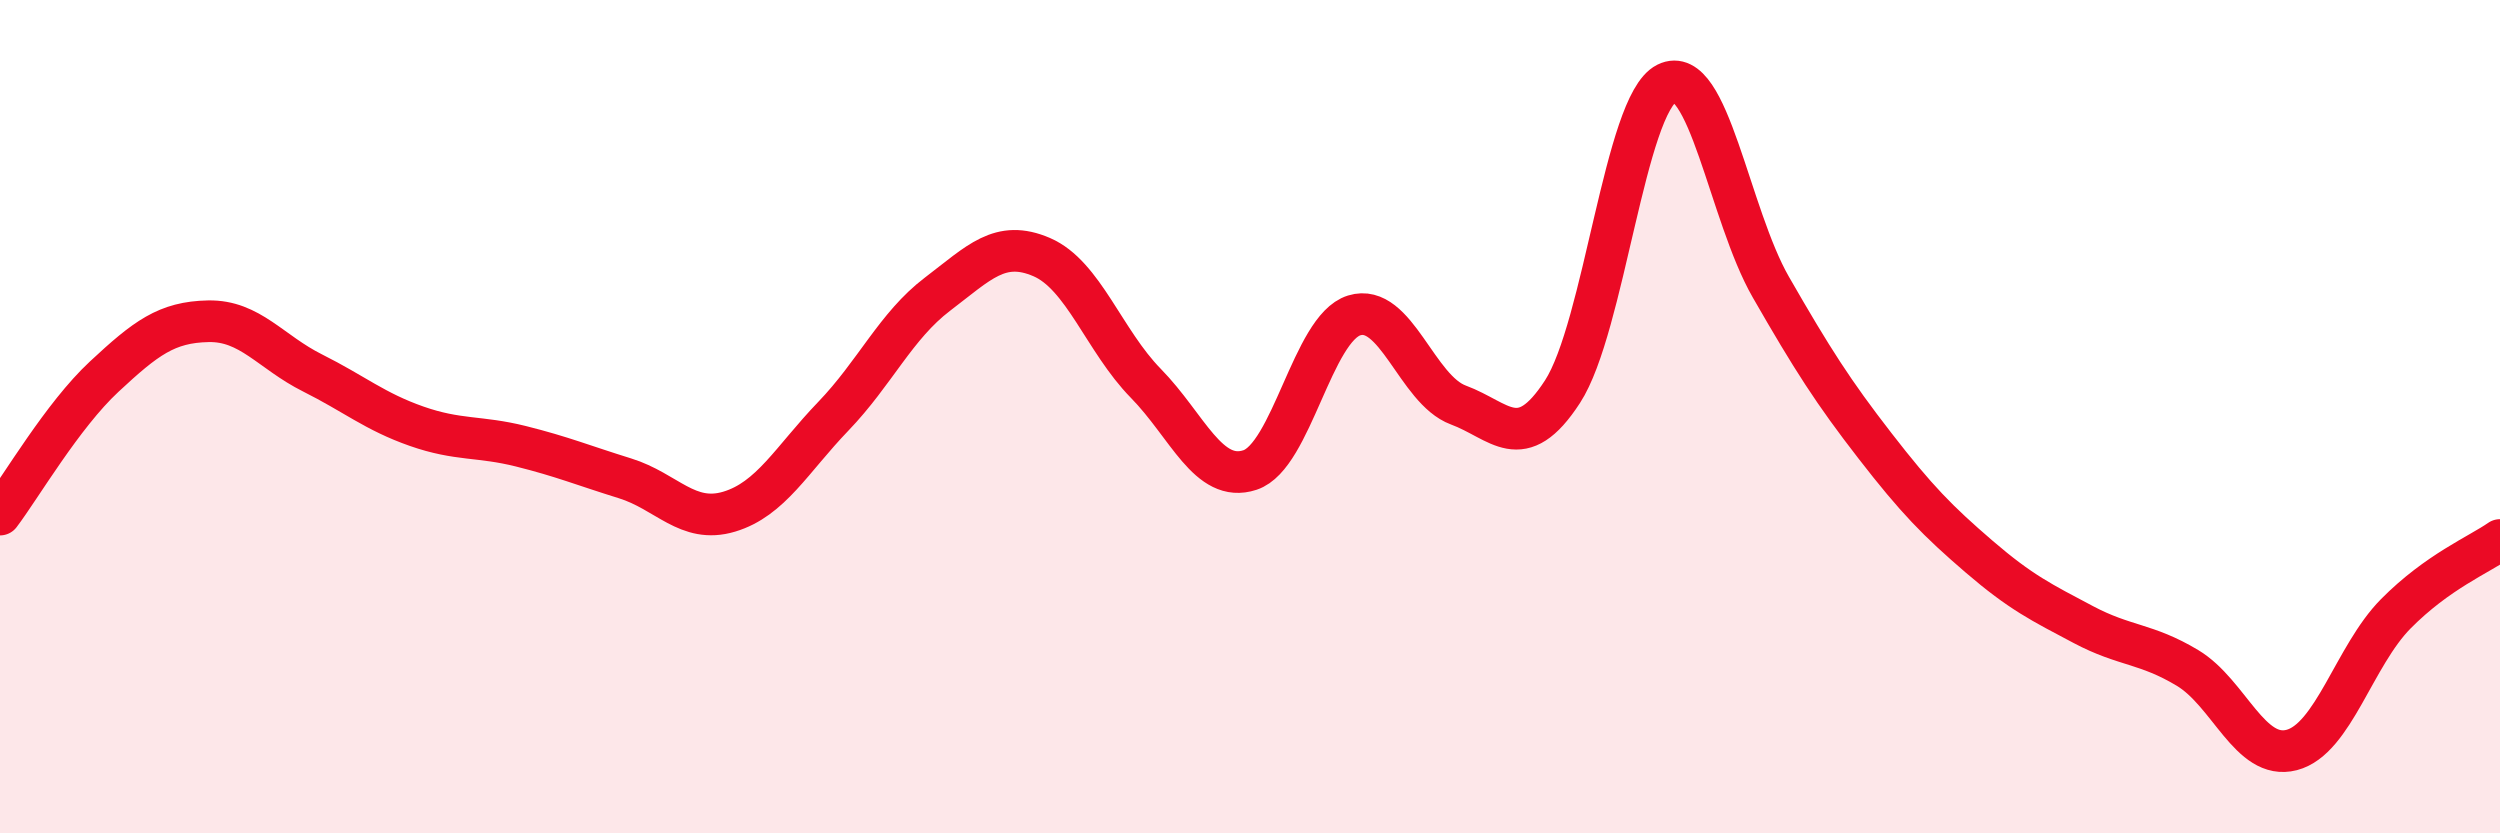
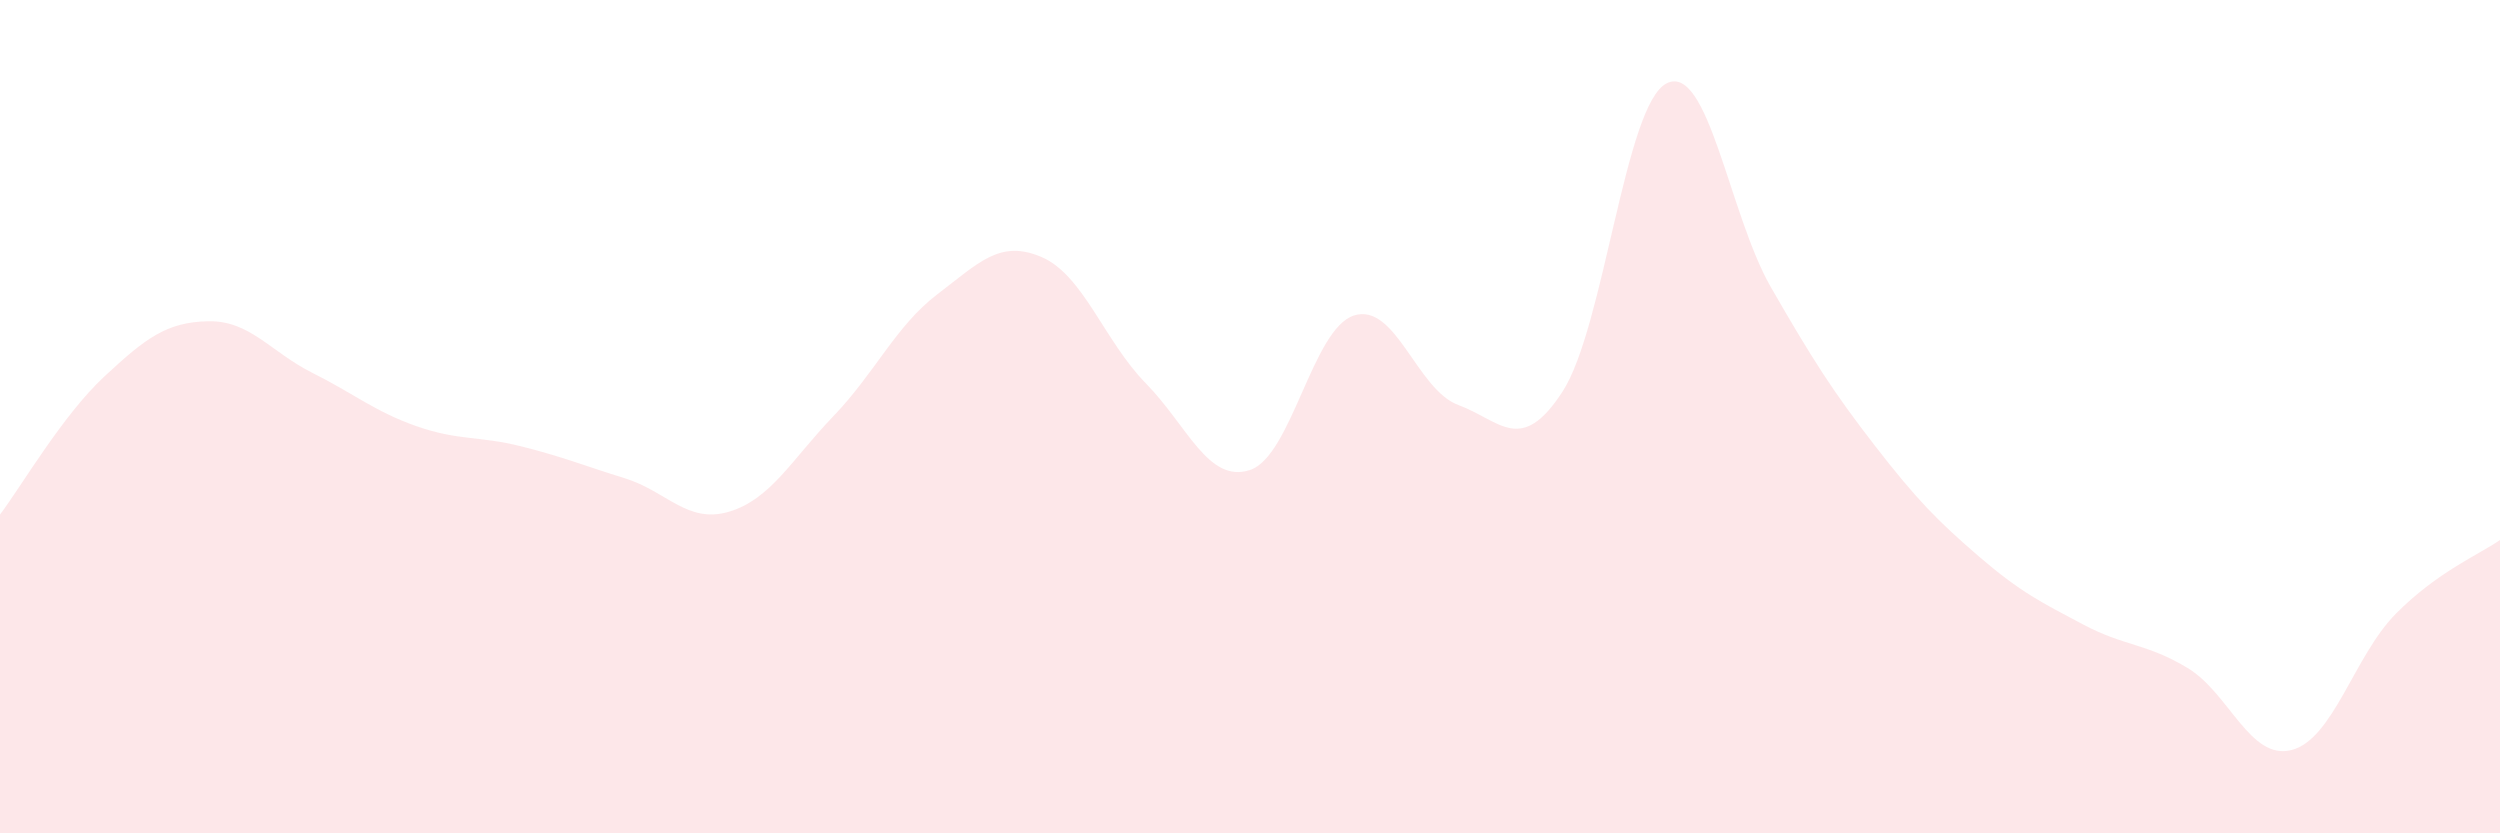
<svg xmlns="http://www.w3.org/2000/svg" width="60" height="20" viewBox="0 0 60 20">
  <path d="M 0,12.35 C 0.5,11.69 1.5,9.97 2.5,9.04 C 3.5,8.11 4,7.73 5,7.71 C 6,7.69 6.5,8.45 7.5,8.95 C 8.5,9.45 9,9.88 10,10.23 C 11,10.58 11.5,10.46 12.5,10.71 C 13.5,10.96 14,11.17 15,11.48 C 16,11.79 16.5,12.58 17.5,12.28 C 18.5,11.98 19,11.03 20,9.99 C 21,8.95 21.5,7.82 22.5,7.06 C 23.5,6.3 24,5.74 25,6.17 C 26,6.6 26.5,8.18 27.5,9.2 C 28.5,10.22 29,11.61 30,11.28 C 31,10.95 31.5,7.88 32.5,7.57 C 33.5,7.26 34,9.35 35,9.72 C 36,10.09 36.5,10.94 37.5,9.4 C 38.5,7.86 39,2.5 40,2 C 41,1.5 41.5,5.15 42.5,6.89 C 43.5,8.63 44,9.41 45,10.7 C 46,11.99 46.5,12.5 47.5,13.36 C 48.5,14.22 49,14.46 50,14.99 C 51,15.52 51.5,15.43 52.5,16.03 C 53.5,16.63 54,18.26 55,18 C 56,17.74 56.5,15.74 57.5,14.73 C 58.5,13.72 59.5,13.31 60,12.96L60 20L0 20Z" fill="#EB0A25" opacity="0.1" stroke-linecap="round" stroke-linejoin="round" />
-   <path d="M 0,12.35 C 0.5,11.69 1.5,9.97 2.5,9.04 C 3.5,8.11 4,7.73 5,7.71 C 6,7.69 6.5,8.45 7.5,8.95 C 8.5,9.45 9,9.88 10,10.23 C 11,10.58 11.5,10.46 12.5,10.71 C 13.5,10.96 14,11.17 15,11.48 C 16,11.79 16.5,12.58 17.5,12.28 C 18.5,11.98 19,11.03 20,9.99 C 21,8.95 21.5,7.82 22.5,7.06 C 23.5,6.3 24,5.74 25,6.17 C 26,6.6 26.5,8.18 27.5,9.2 C 28.5,10.22 29,11.61 30,11.28 C 31,10.95 31.5,7.88 32.5,7.57 C 33.5,7.26 34,9.35 35,9.72 C 36,10.09 36.5,10.94 37.5,9.4 C 38.5,7.86 39,2.5 40,2 C 41,1.5 41.5,5.15 42.5,6.89 C 43.5,8.63 44,9.41 45,10.7 C 46,11.99 46.5,12.5 47.5,13.36 C 48.5,14.22 49,14.46 50,14.99 C 51,15.52 51.5,15.43 52.5,16.03 C 53.5,16.63 54,18.26 55,18 C 56,17.74 56.5,15.74 57.5,14.73 C 58.5,13.72 59.5,13.31 60,12.96" stroke="#EB0A25" stroke-width="1" fill="none" stroke-linecap="round" stroke-linejoin="round" />
</svg>